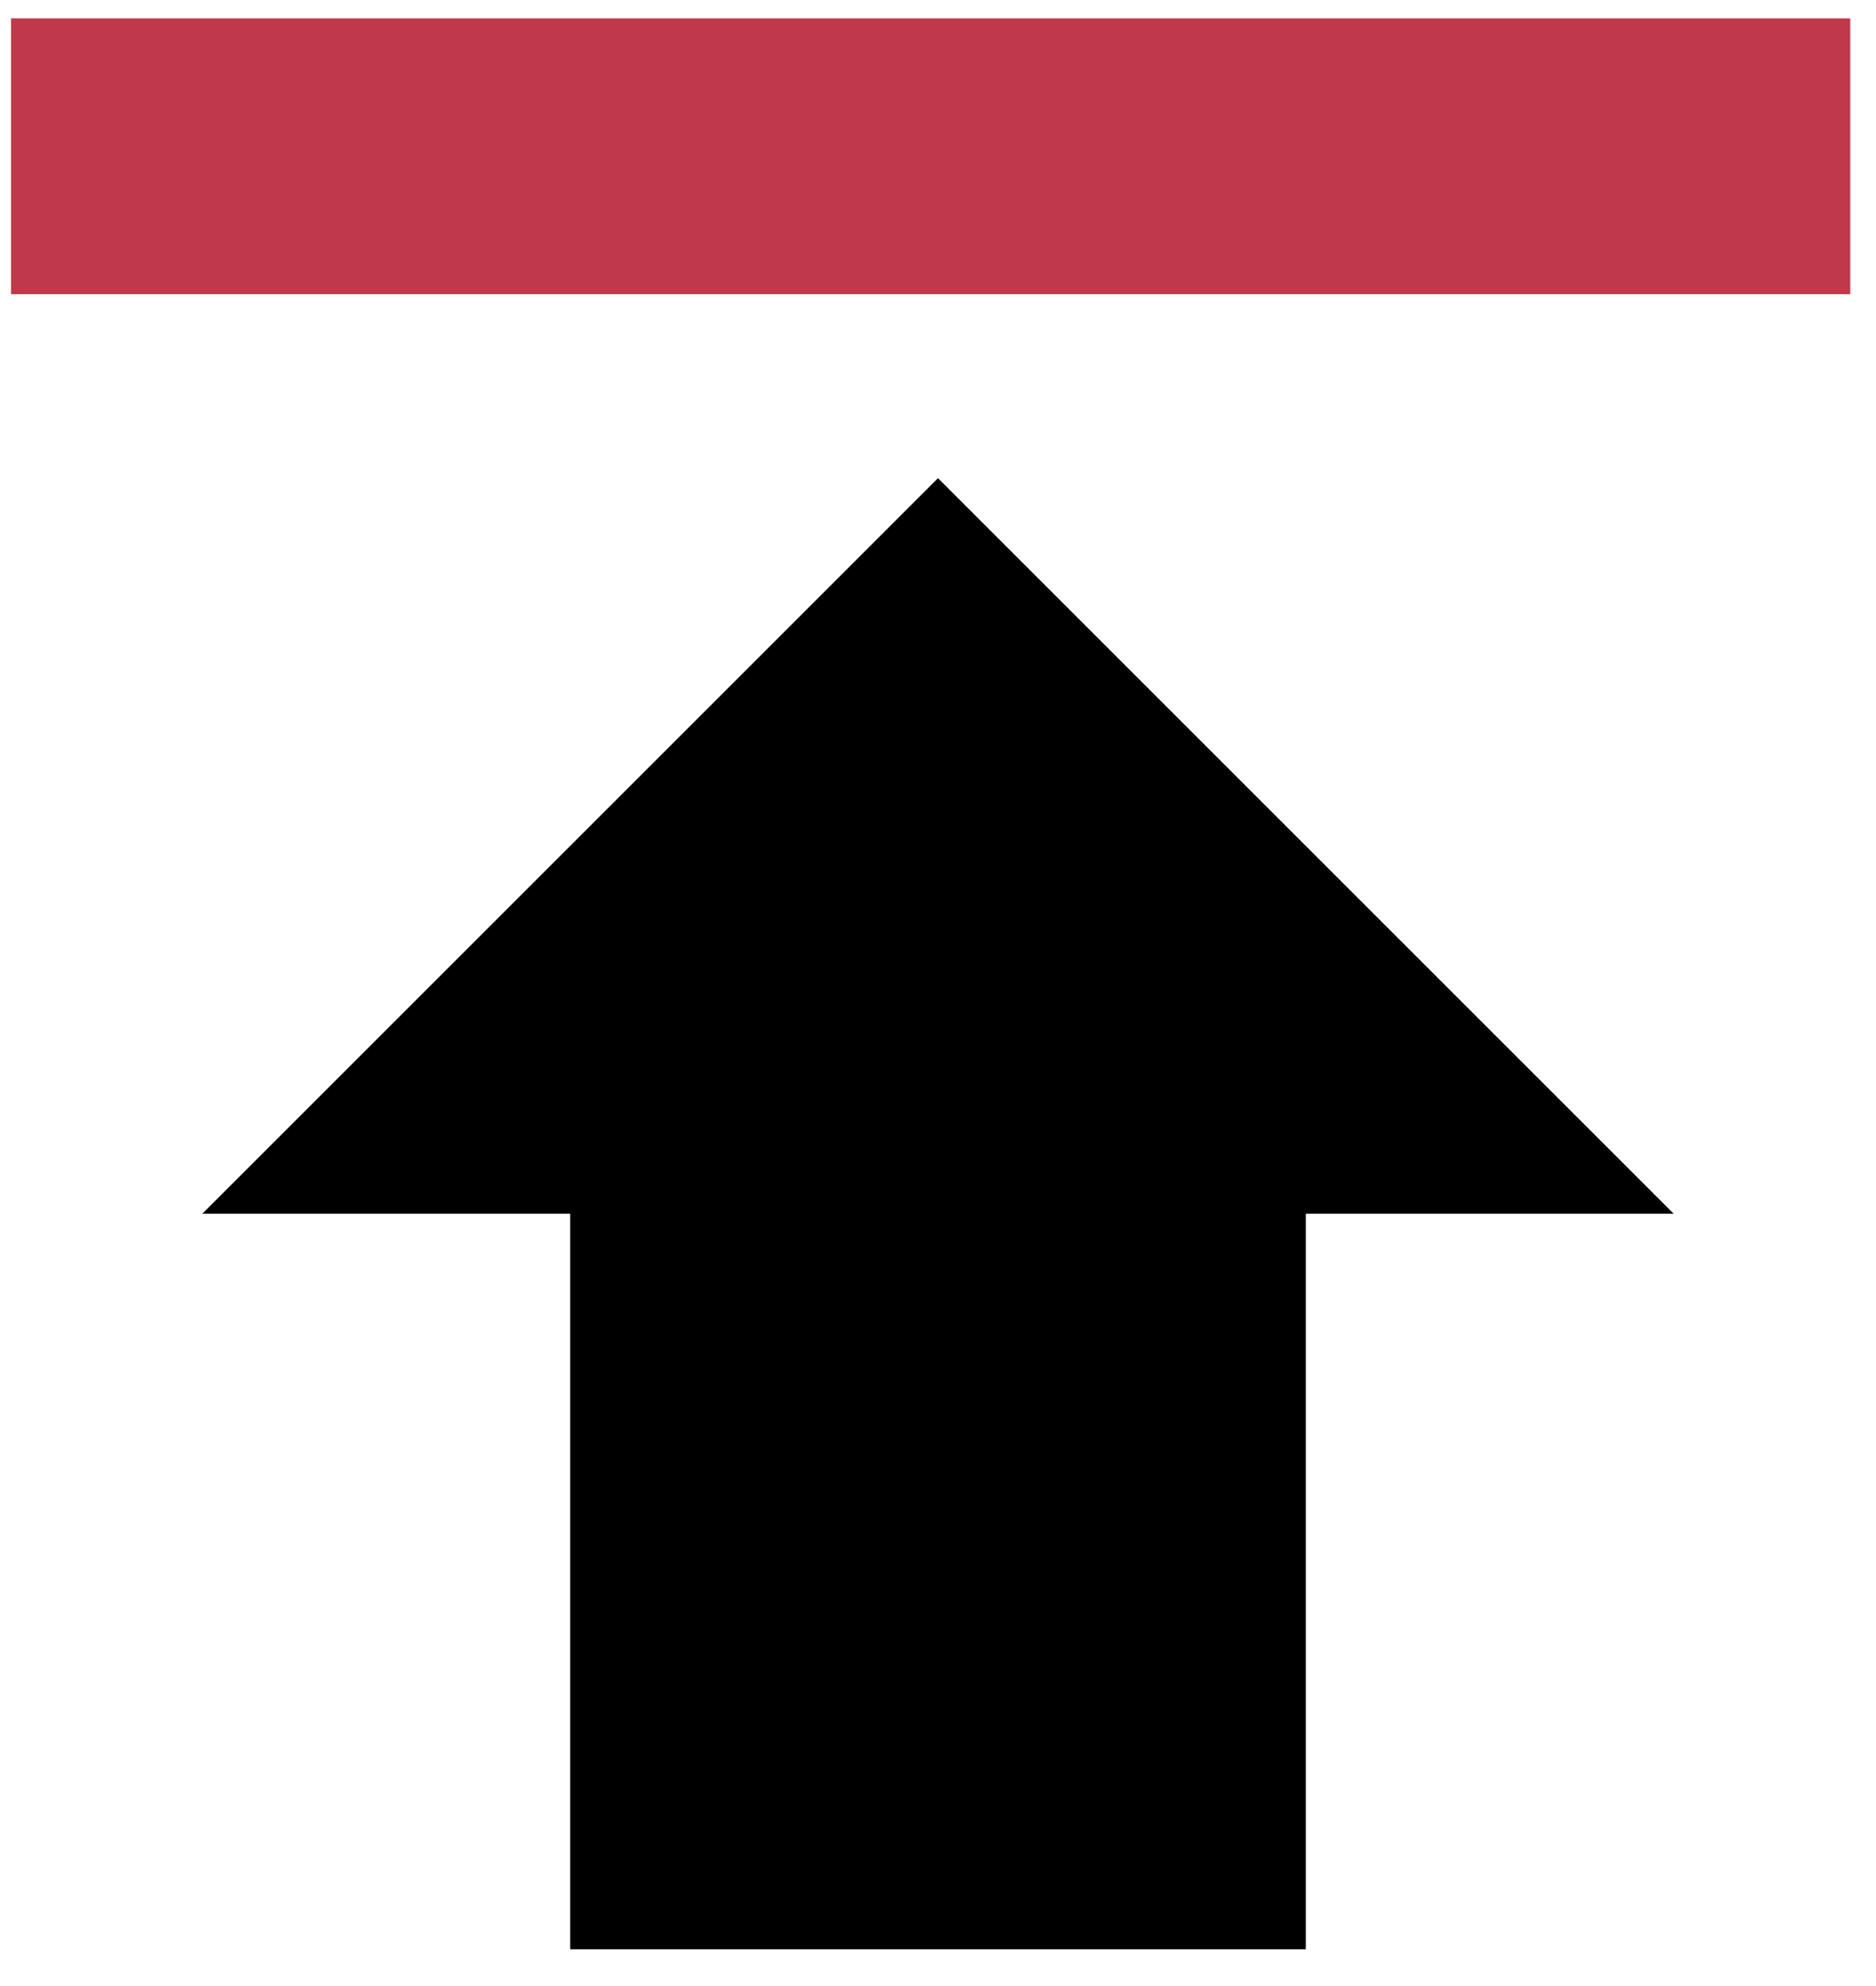
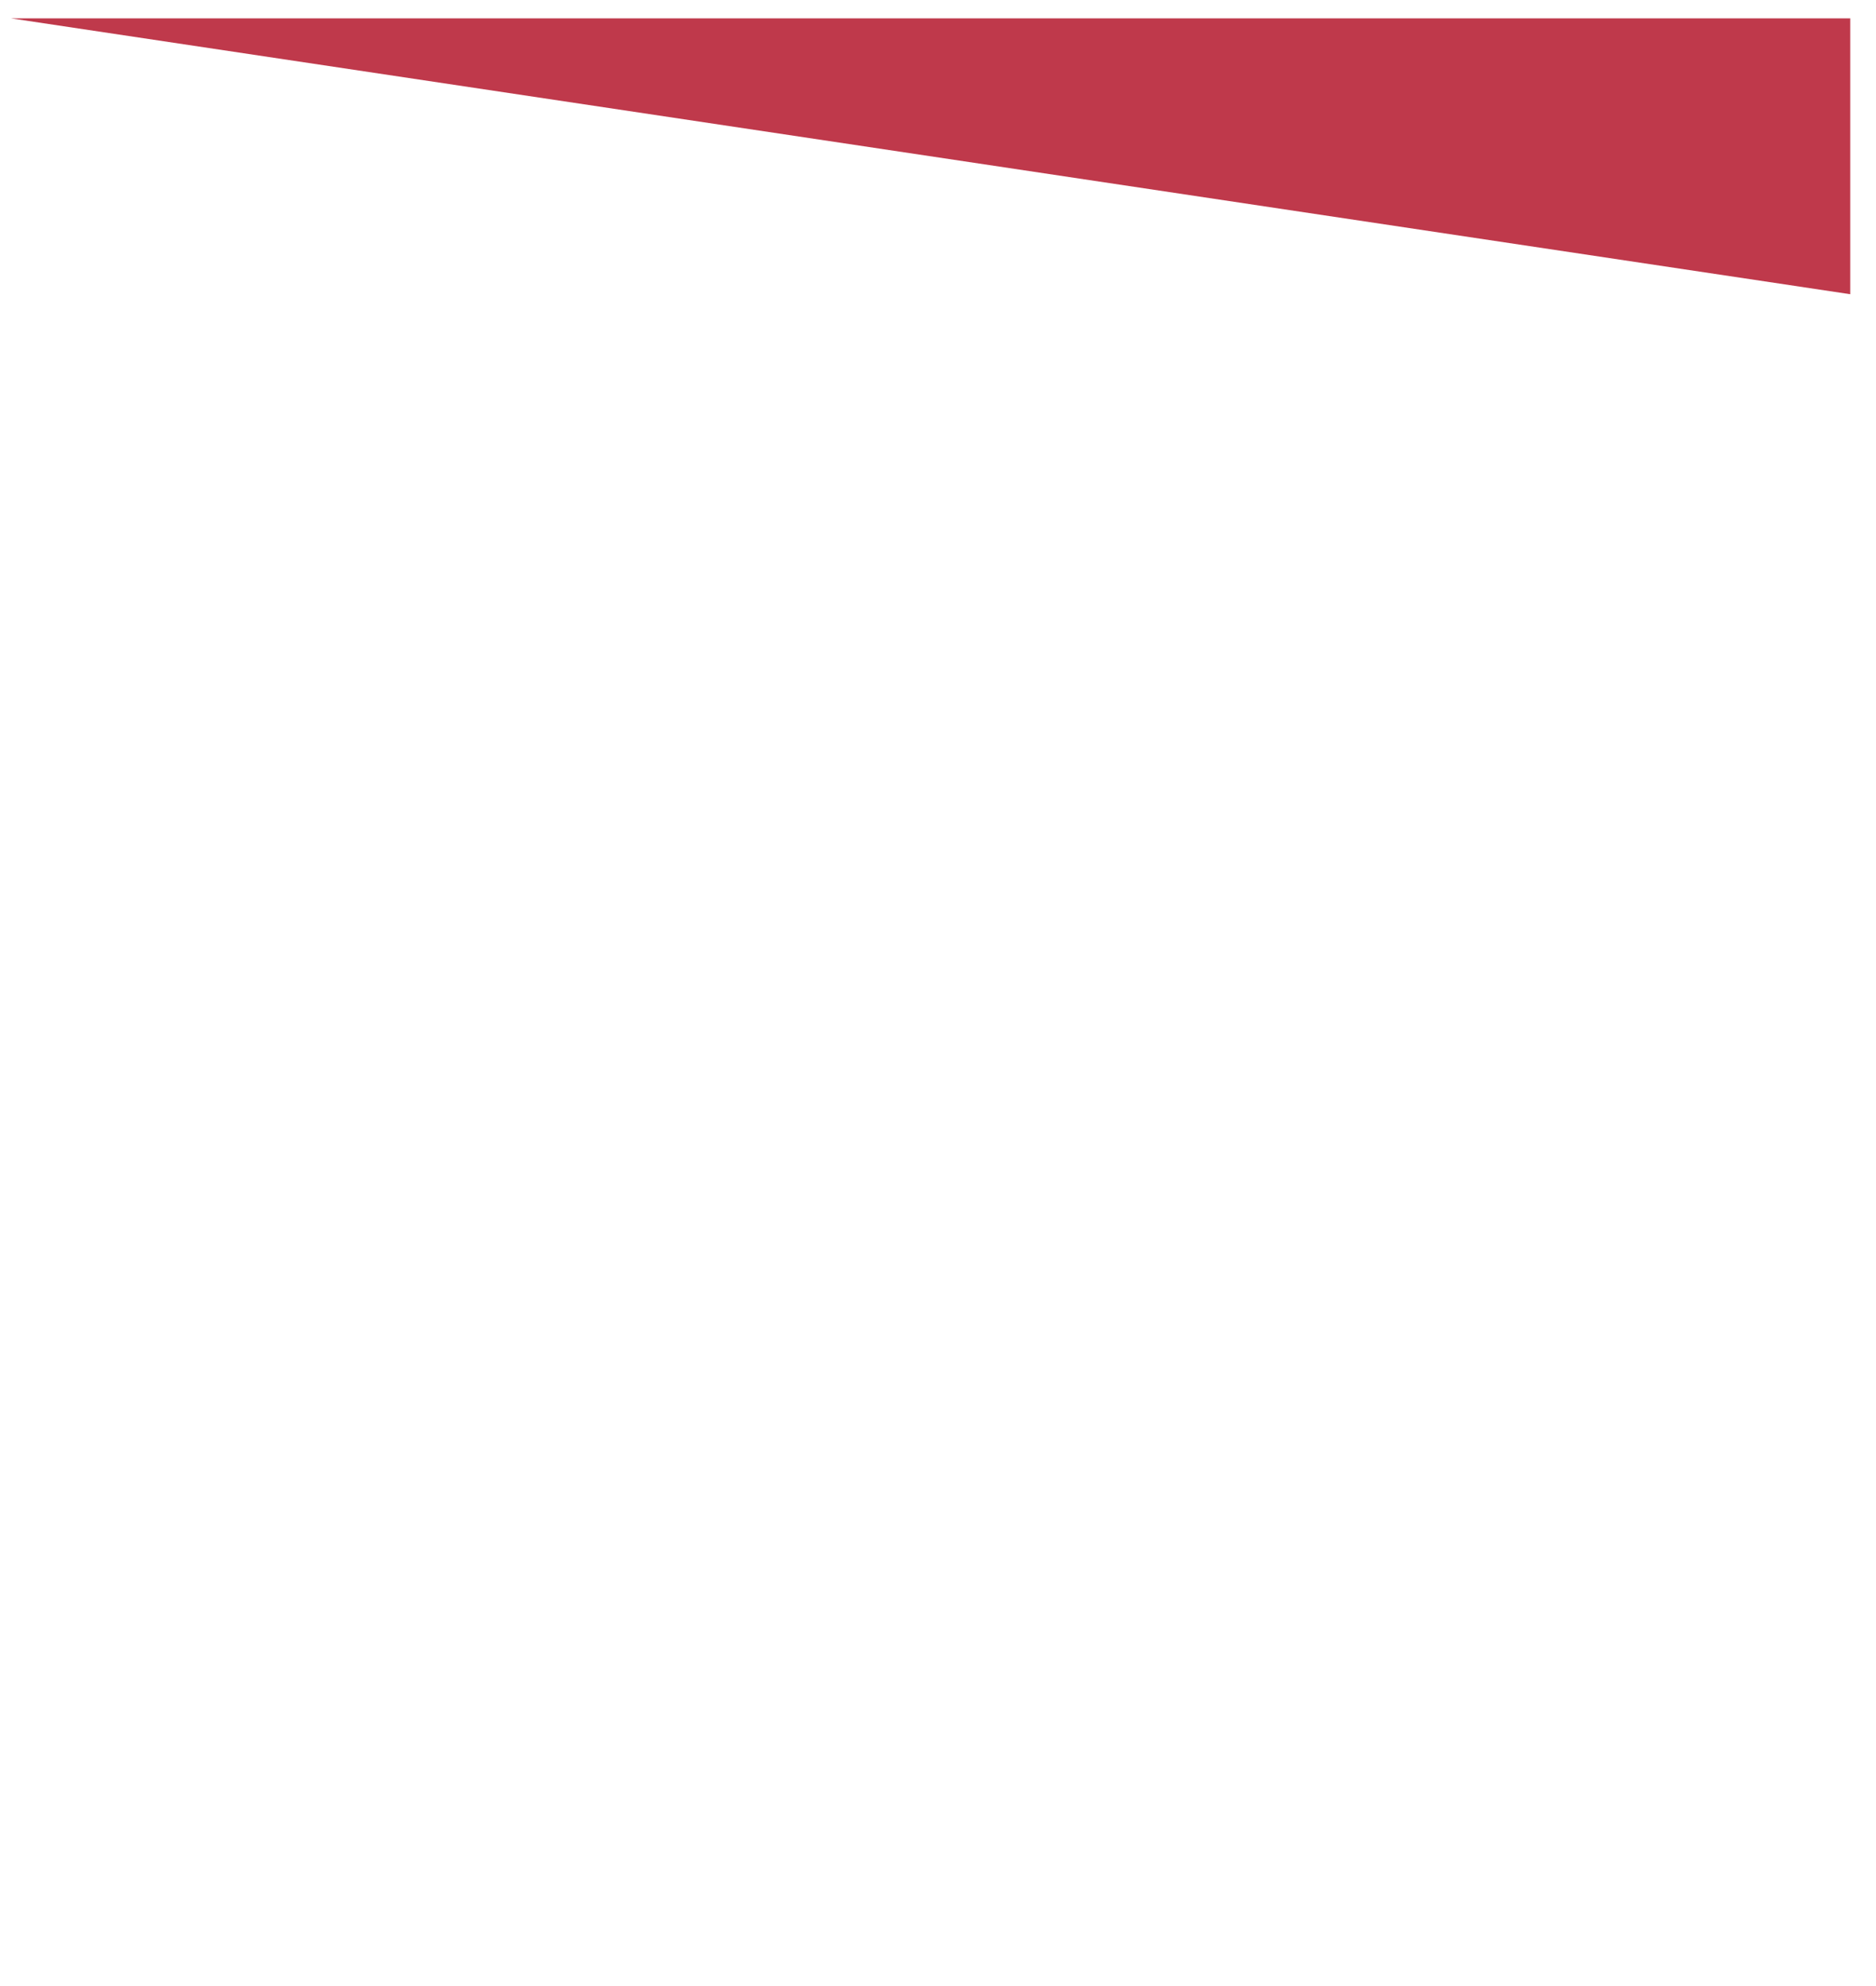
<svg xmlns="http://www.w3.org/2000/svg" width="34" height="36" viewBox="0 0 34 36" fill="none">
-   <path d="M10.333 22H3.667L17 8.667L30.333 22L23.667 22L23.667 35.334H10.333L10.333 22Z" fill="black" />
-   <path d="M33.533 5.333L0.2 5.333L0.2 0.333L33.533 0.333V5.333Z" fill="#BF394B" />
+   <path d="M33.533 5.333L0.2 0.333L33.533 0.333V5.333Z" fill="#BF394B" />
</svg>